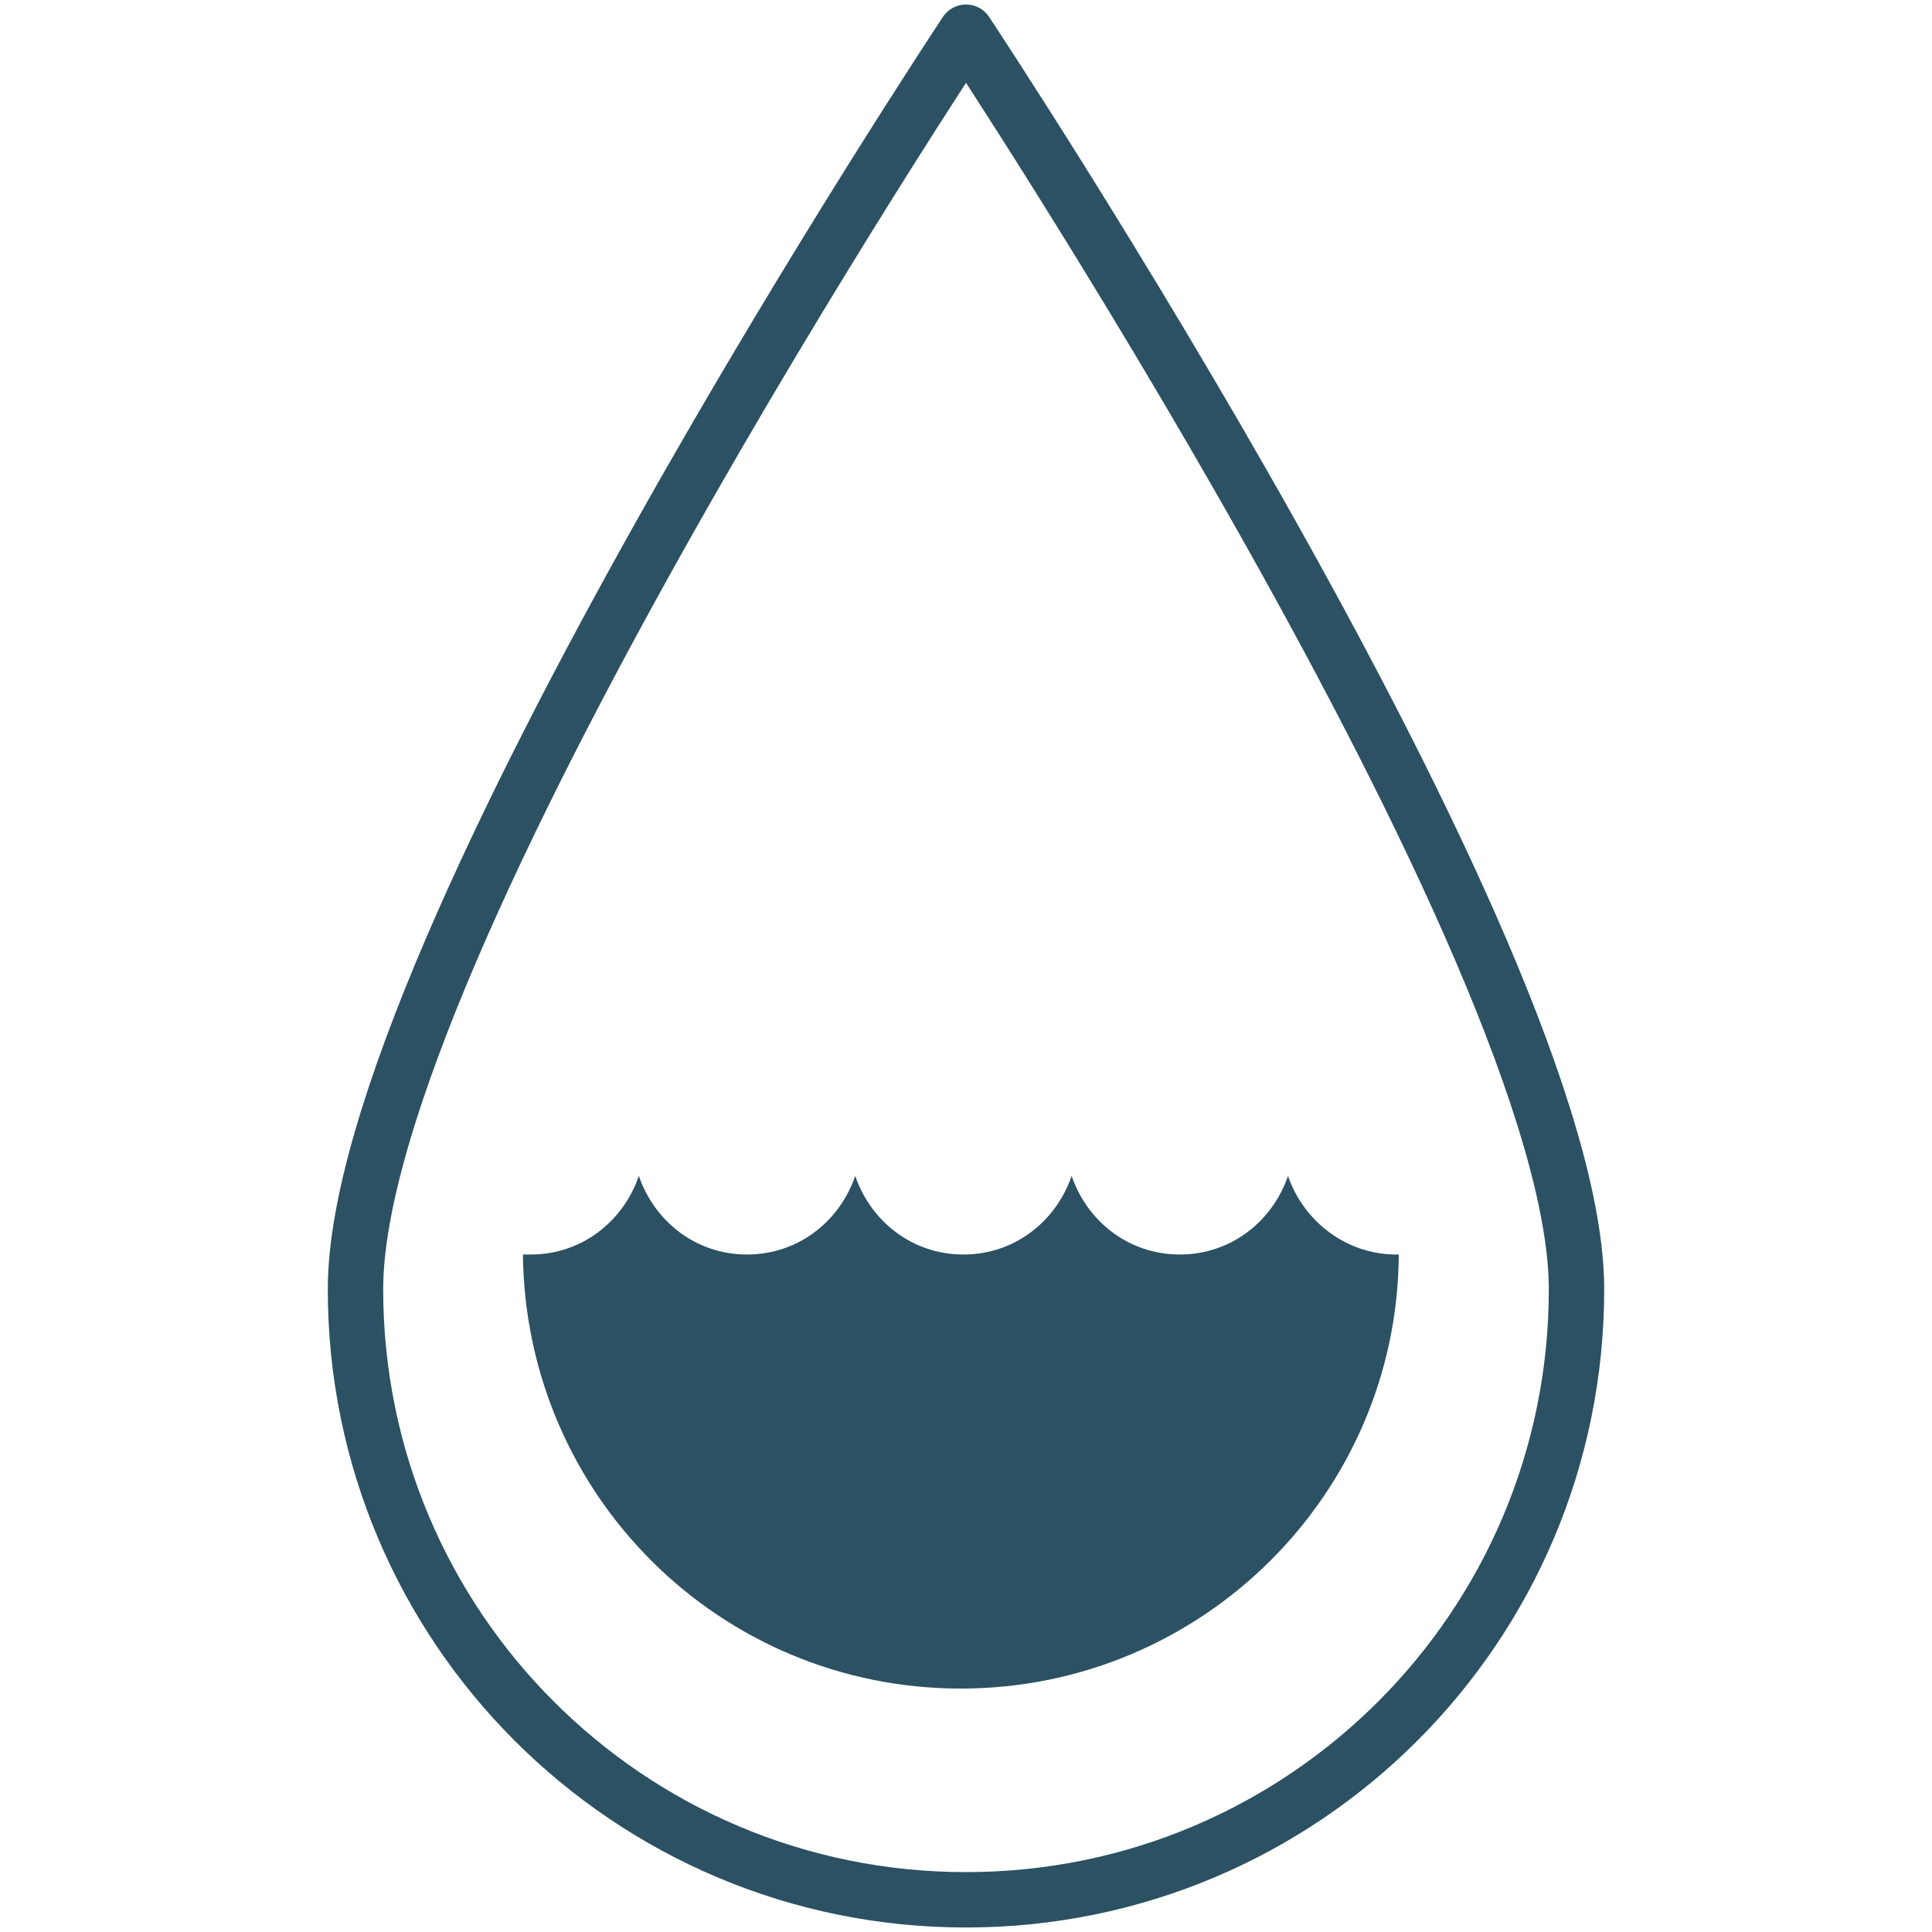
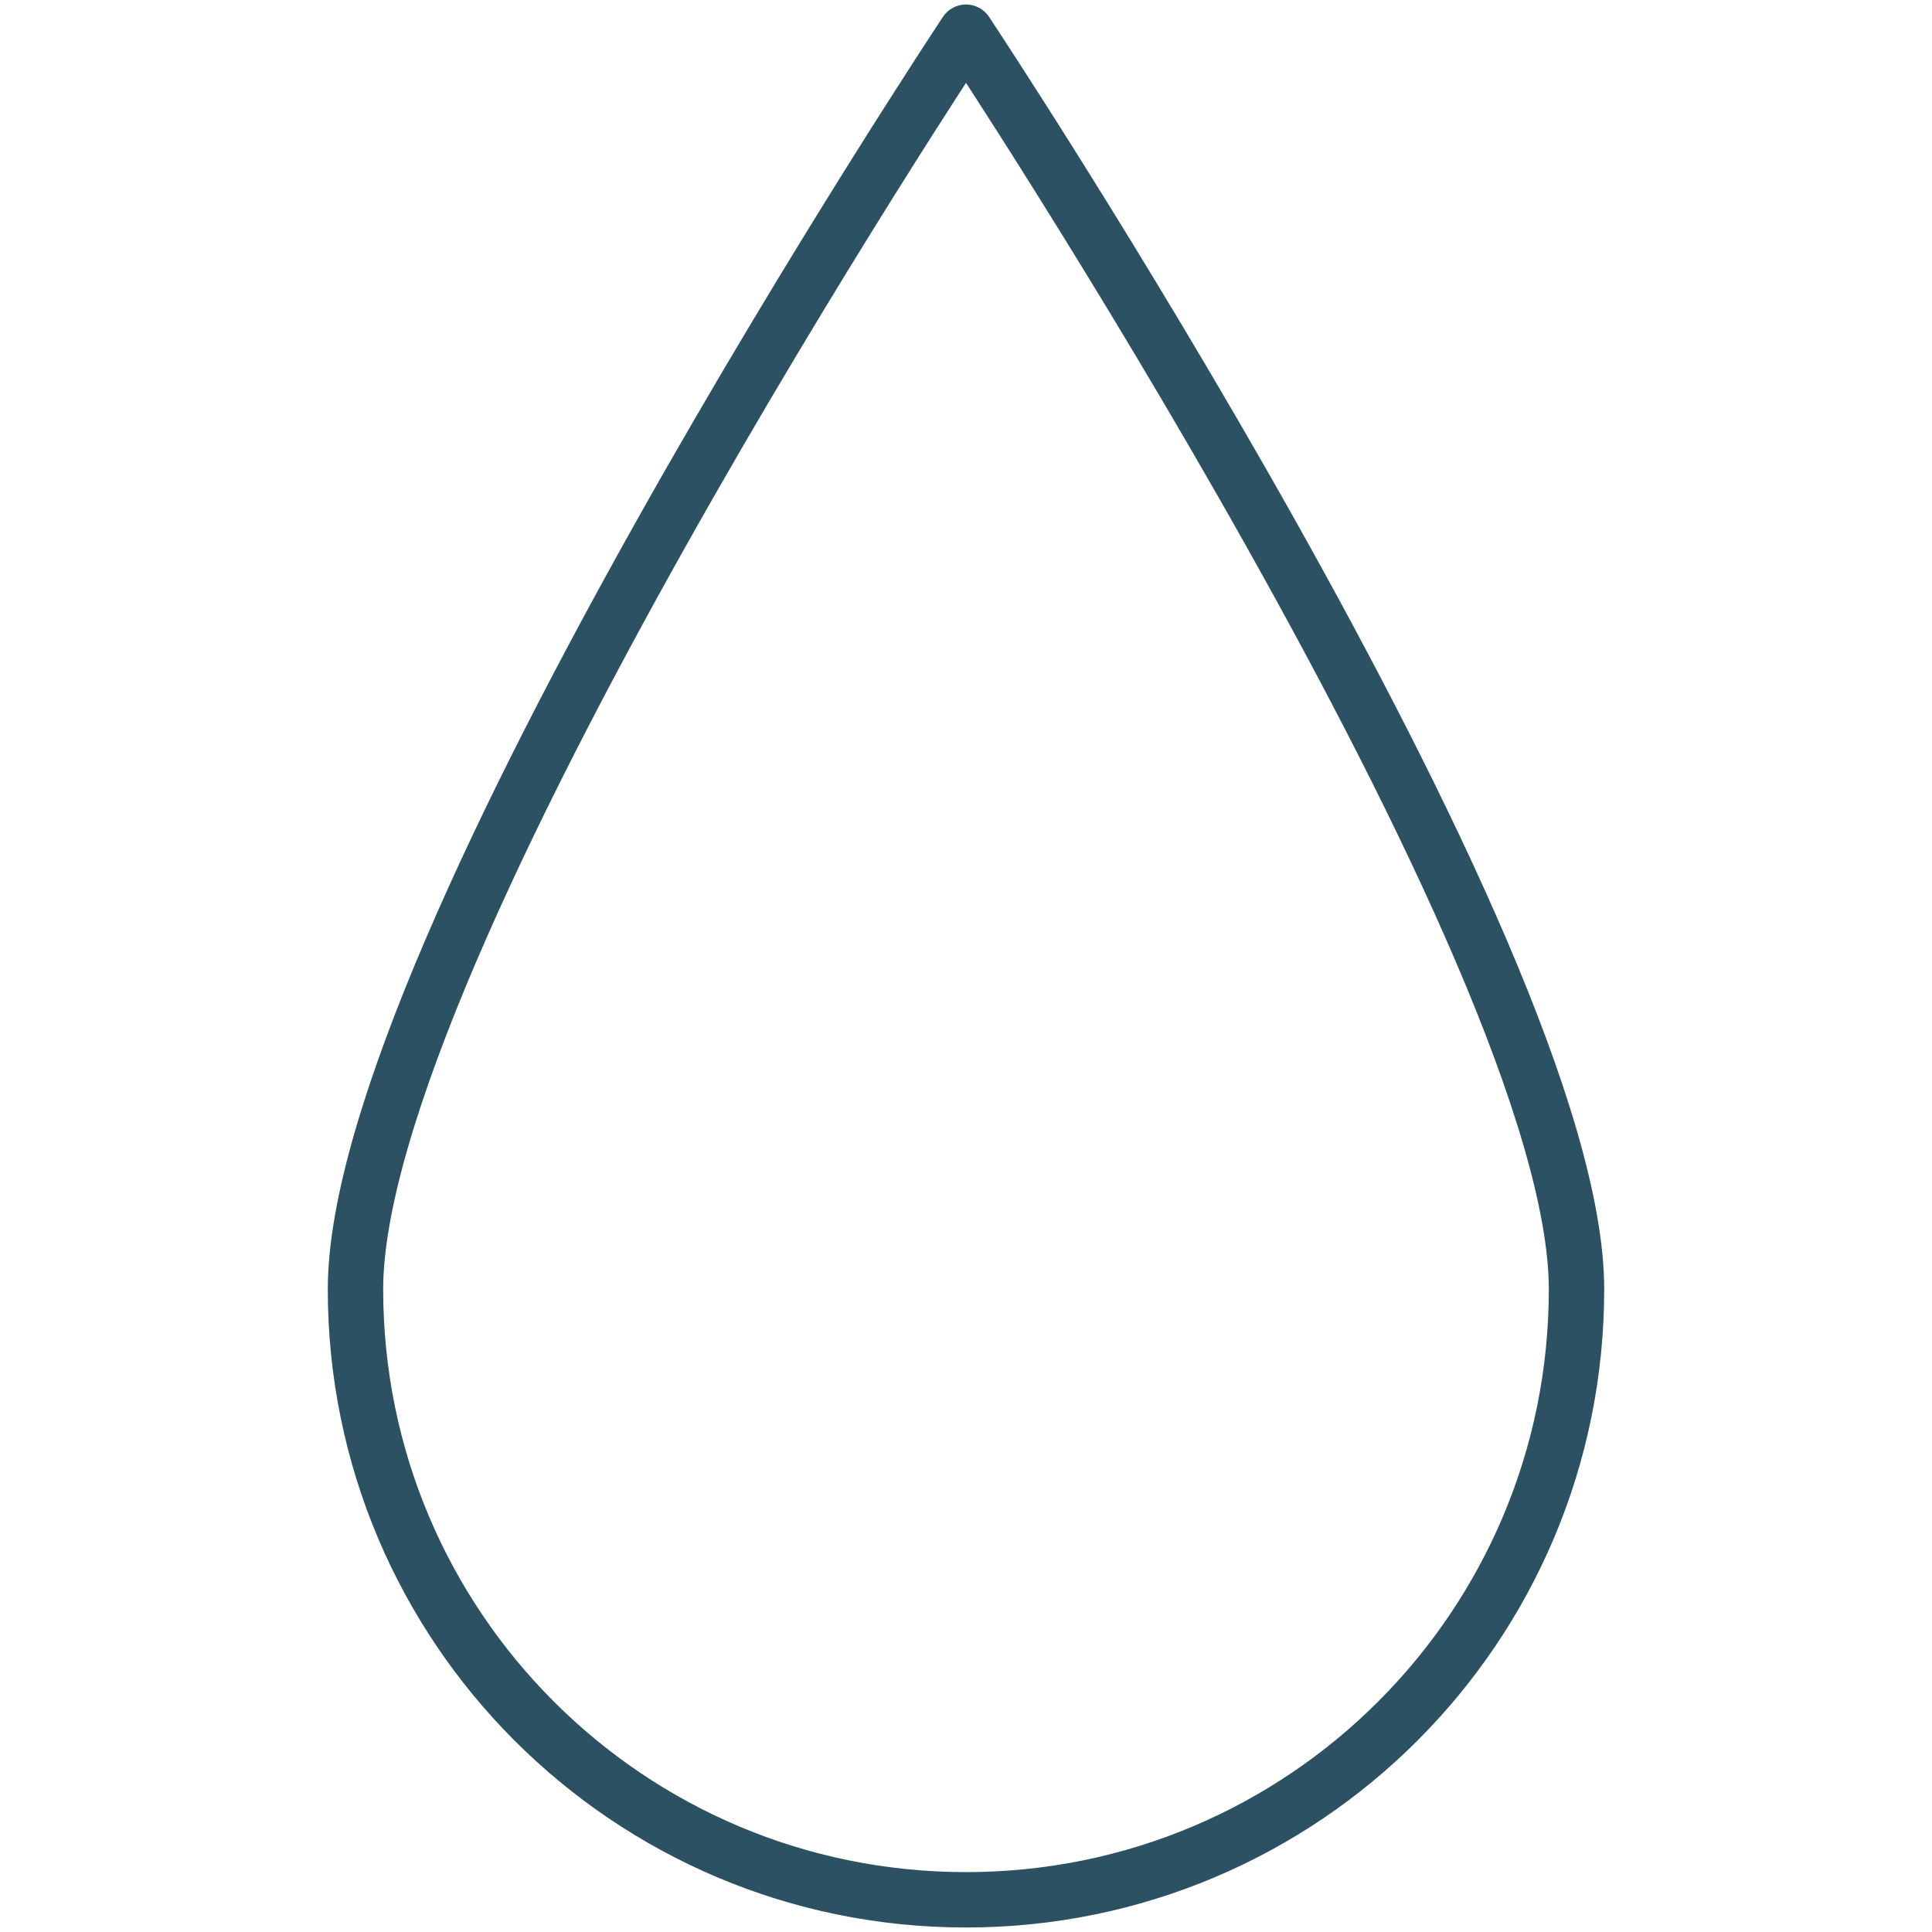
<svg xmlns="http://www.w3.org/2000/svg" viewBox="0 0 15 15" data-name="Layer 1" id="Layer_1">
  <defs>
    <style>
      .cls-1 {
        fill: #2b5163;
      }

      .cls-2 {
        fill: none;
        stroke: #2b5163;
        stroke-linecap: round;
        stroke-linejoin: round;
        stroke-width: .43px;
      }
    </style>
  </defs>
  <path d="M7.5,14.75c-2.62,0-4.74-2.12-4.74-4.74S7.5.25,7.5.25c0,0,4.74,7.14,4.74,9.76s-2.12,4.74-4.74,4.74" class="cls-2" />
-   <path d="M10.84,9.74c-.39,0-.72-.26-.84-.61-.12.35-.44.61-.84.61s-.72-.26-.84-.61c-.12.35-.44.61-.84.61s-.72-.26-.84-.61c-.12.35-.44.61-.84.61s-.72-.26-.84-.61c-.12.35-.44.61-.84.61-.02,0-.04,0-.06,0,.02,1.87,1.53,3.37,3.4,3.37s3.39-1.51,3.4-3.37c-.02,0-.04,0-.06,0Z" class="cls-1" />
</svg>